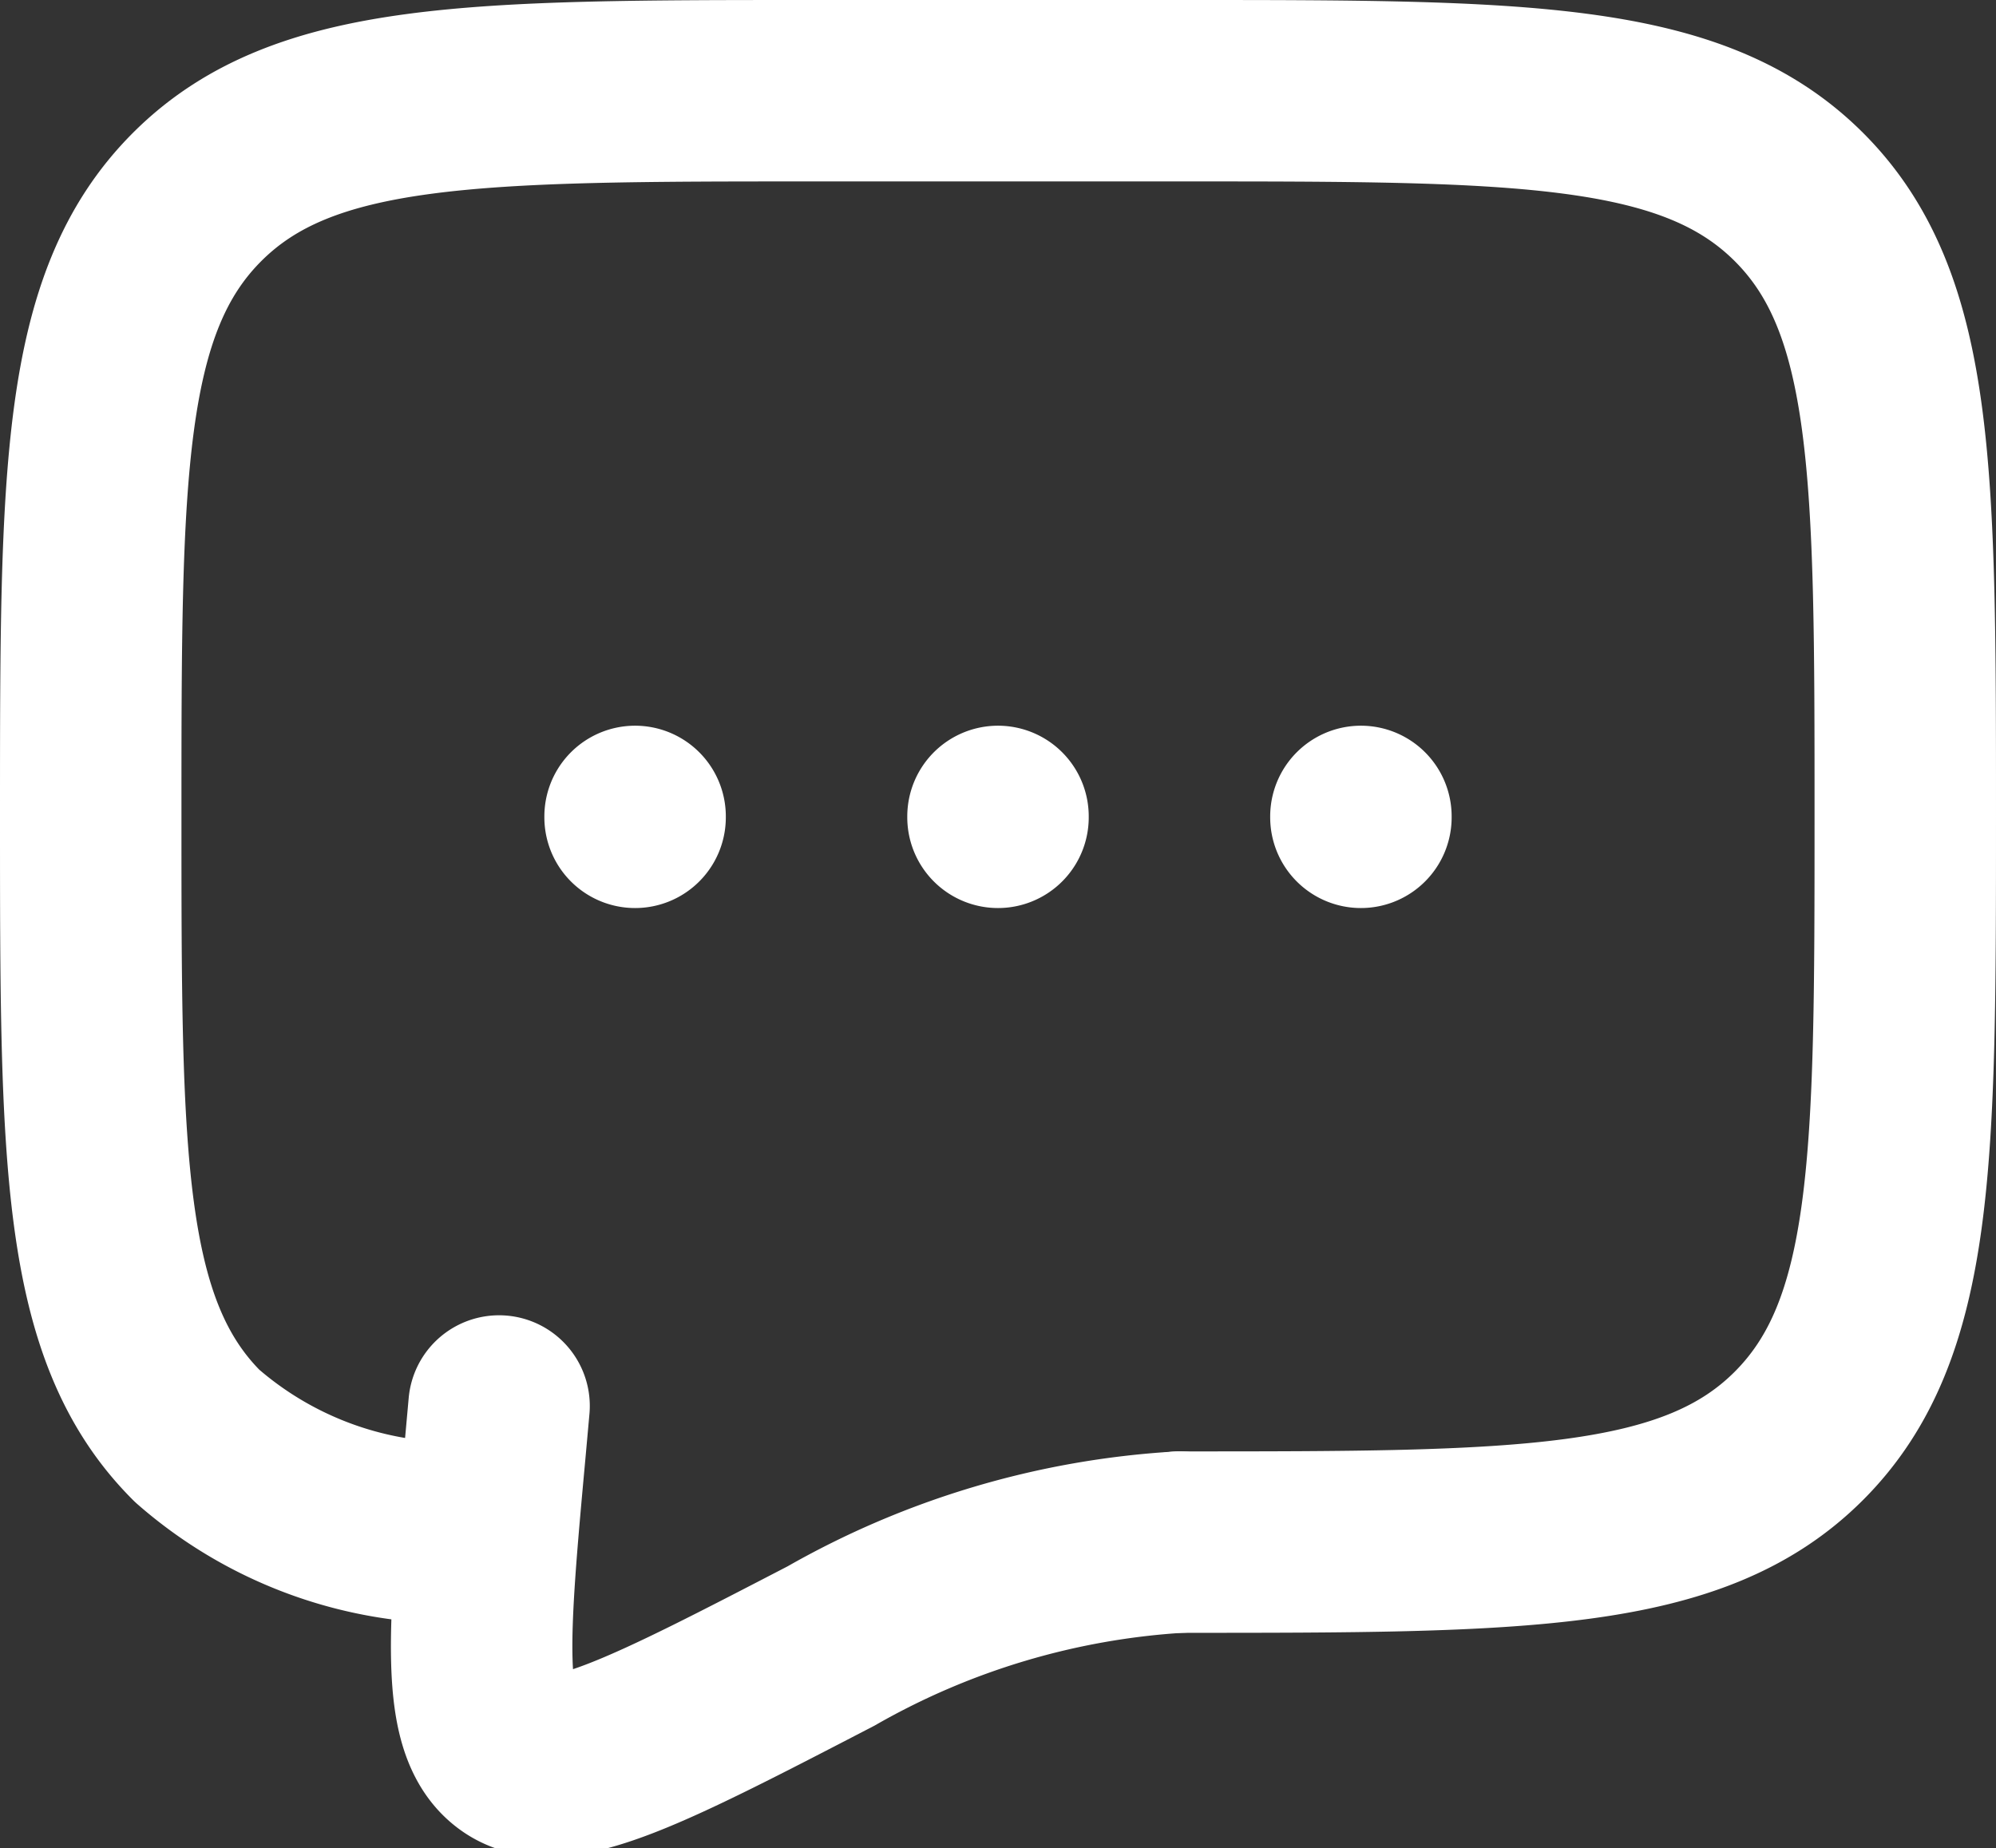
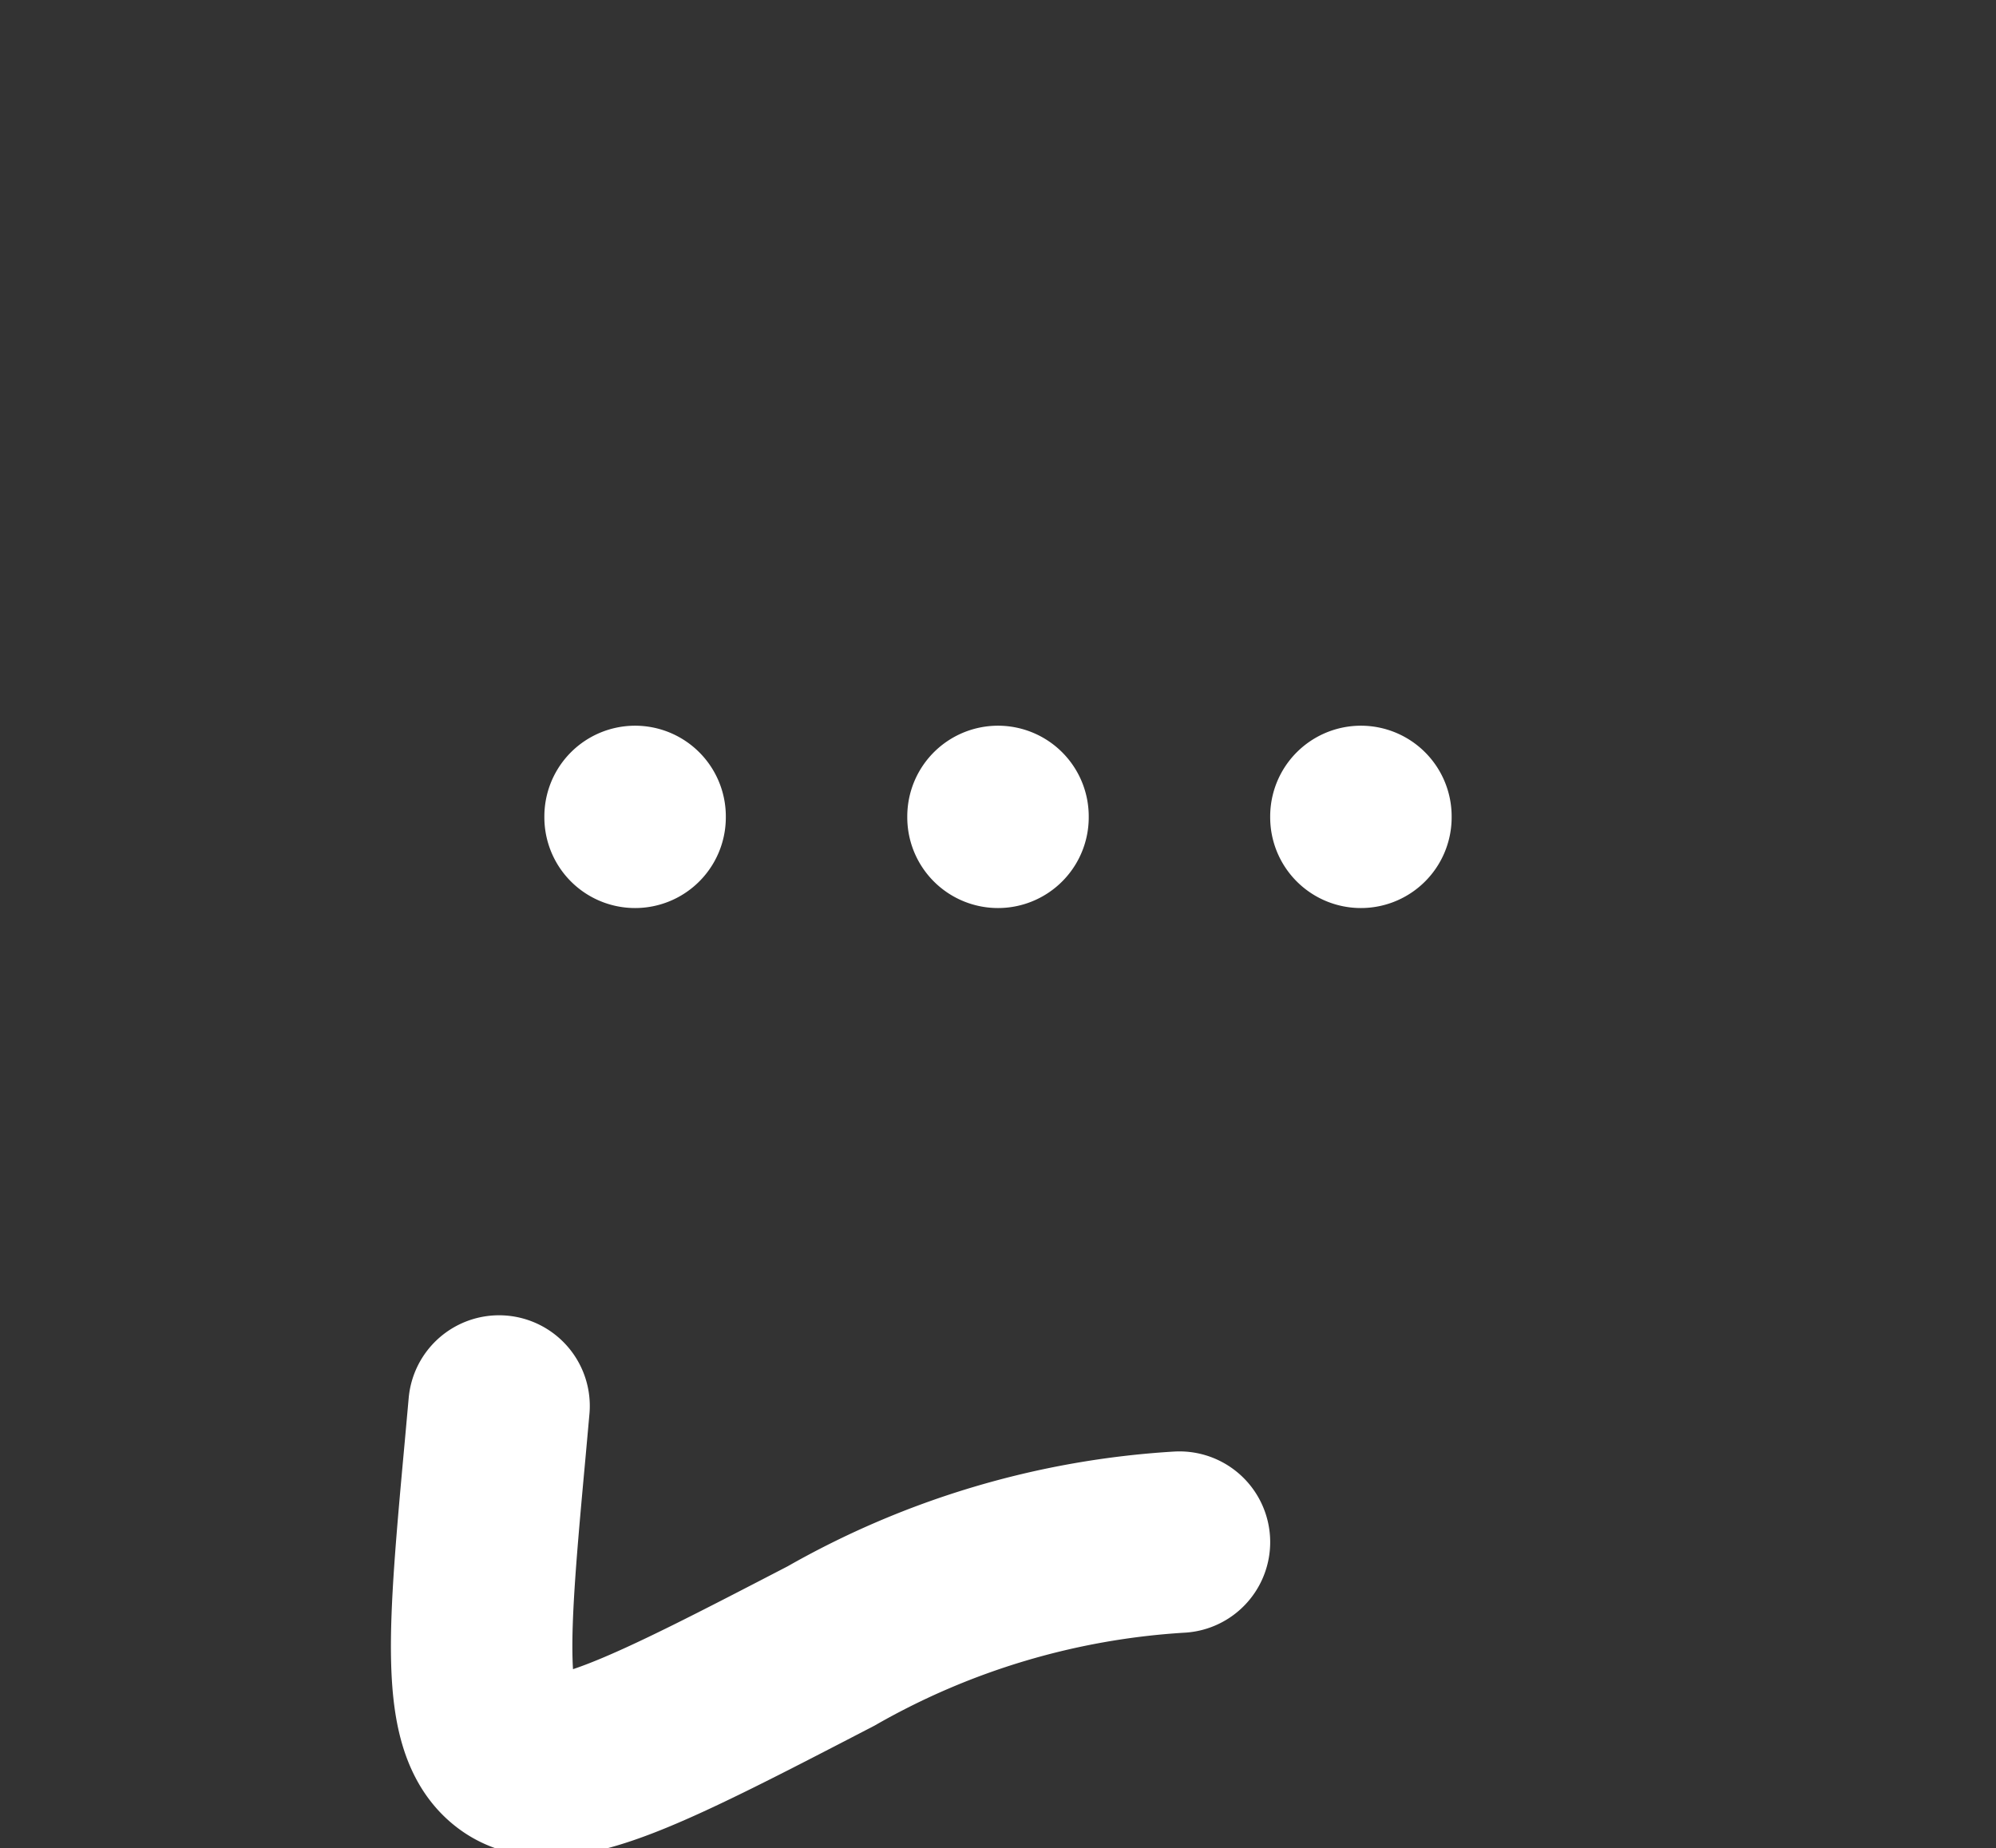
<svg xmlns="http://www.w3.org/2000/svg" width="33" height="30.564" viewBox="0 0 33 30.564">
  <rect x="0" y="0" width="33" height="30.564" fill="#333333" stroke="none" />
  <g id="Group_29" data-name="Group 29" transform="translate(-854.5 -428.148)">
-     <path id="Path_1" data-name="Path 1" d="M21,28.5c5.656,0,8.486,0,10.242-1.758S33,22.156,33,16.5s0-8.486-1.758-10.242S26.656,4.5,21,4.5H15c-5.656,0-8.485,0-10.242,1.758S3,10.844,3,16.5s0,8.486,1.758,10.242A6.472,6.472,0,0,0,9,28.347" transform="translate(853 425.148)" fill="none" stroke="#fff" stroke-linecap="round" stroke-linejoin="round" stroke-width="3" />
    <path id="Path_2" data-name="Path 2" d="M18,16.5v.015M12,16.5v.015M24,16.5v.015M21,28.5a13.194,13.194,0,0,0-5.761,1.718c-3,1.556-4.5,2.334-5.233,1.837s-.6-2.032-.318-5.106l.063-.7" transform="translate(853 425.148)" fill="none" stroke="#fff" stroke-linecap="round" stroke-width="3" />
  </g>
</svg>